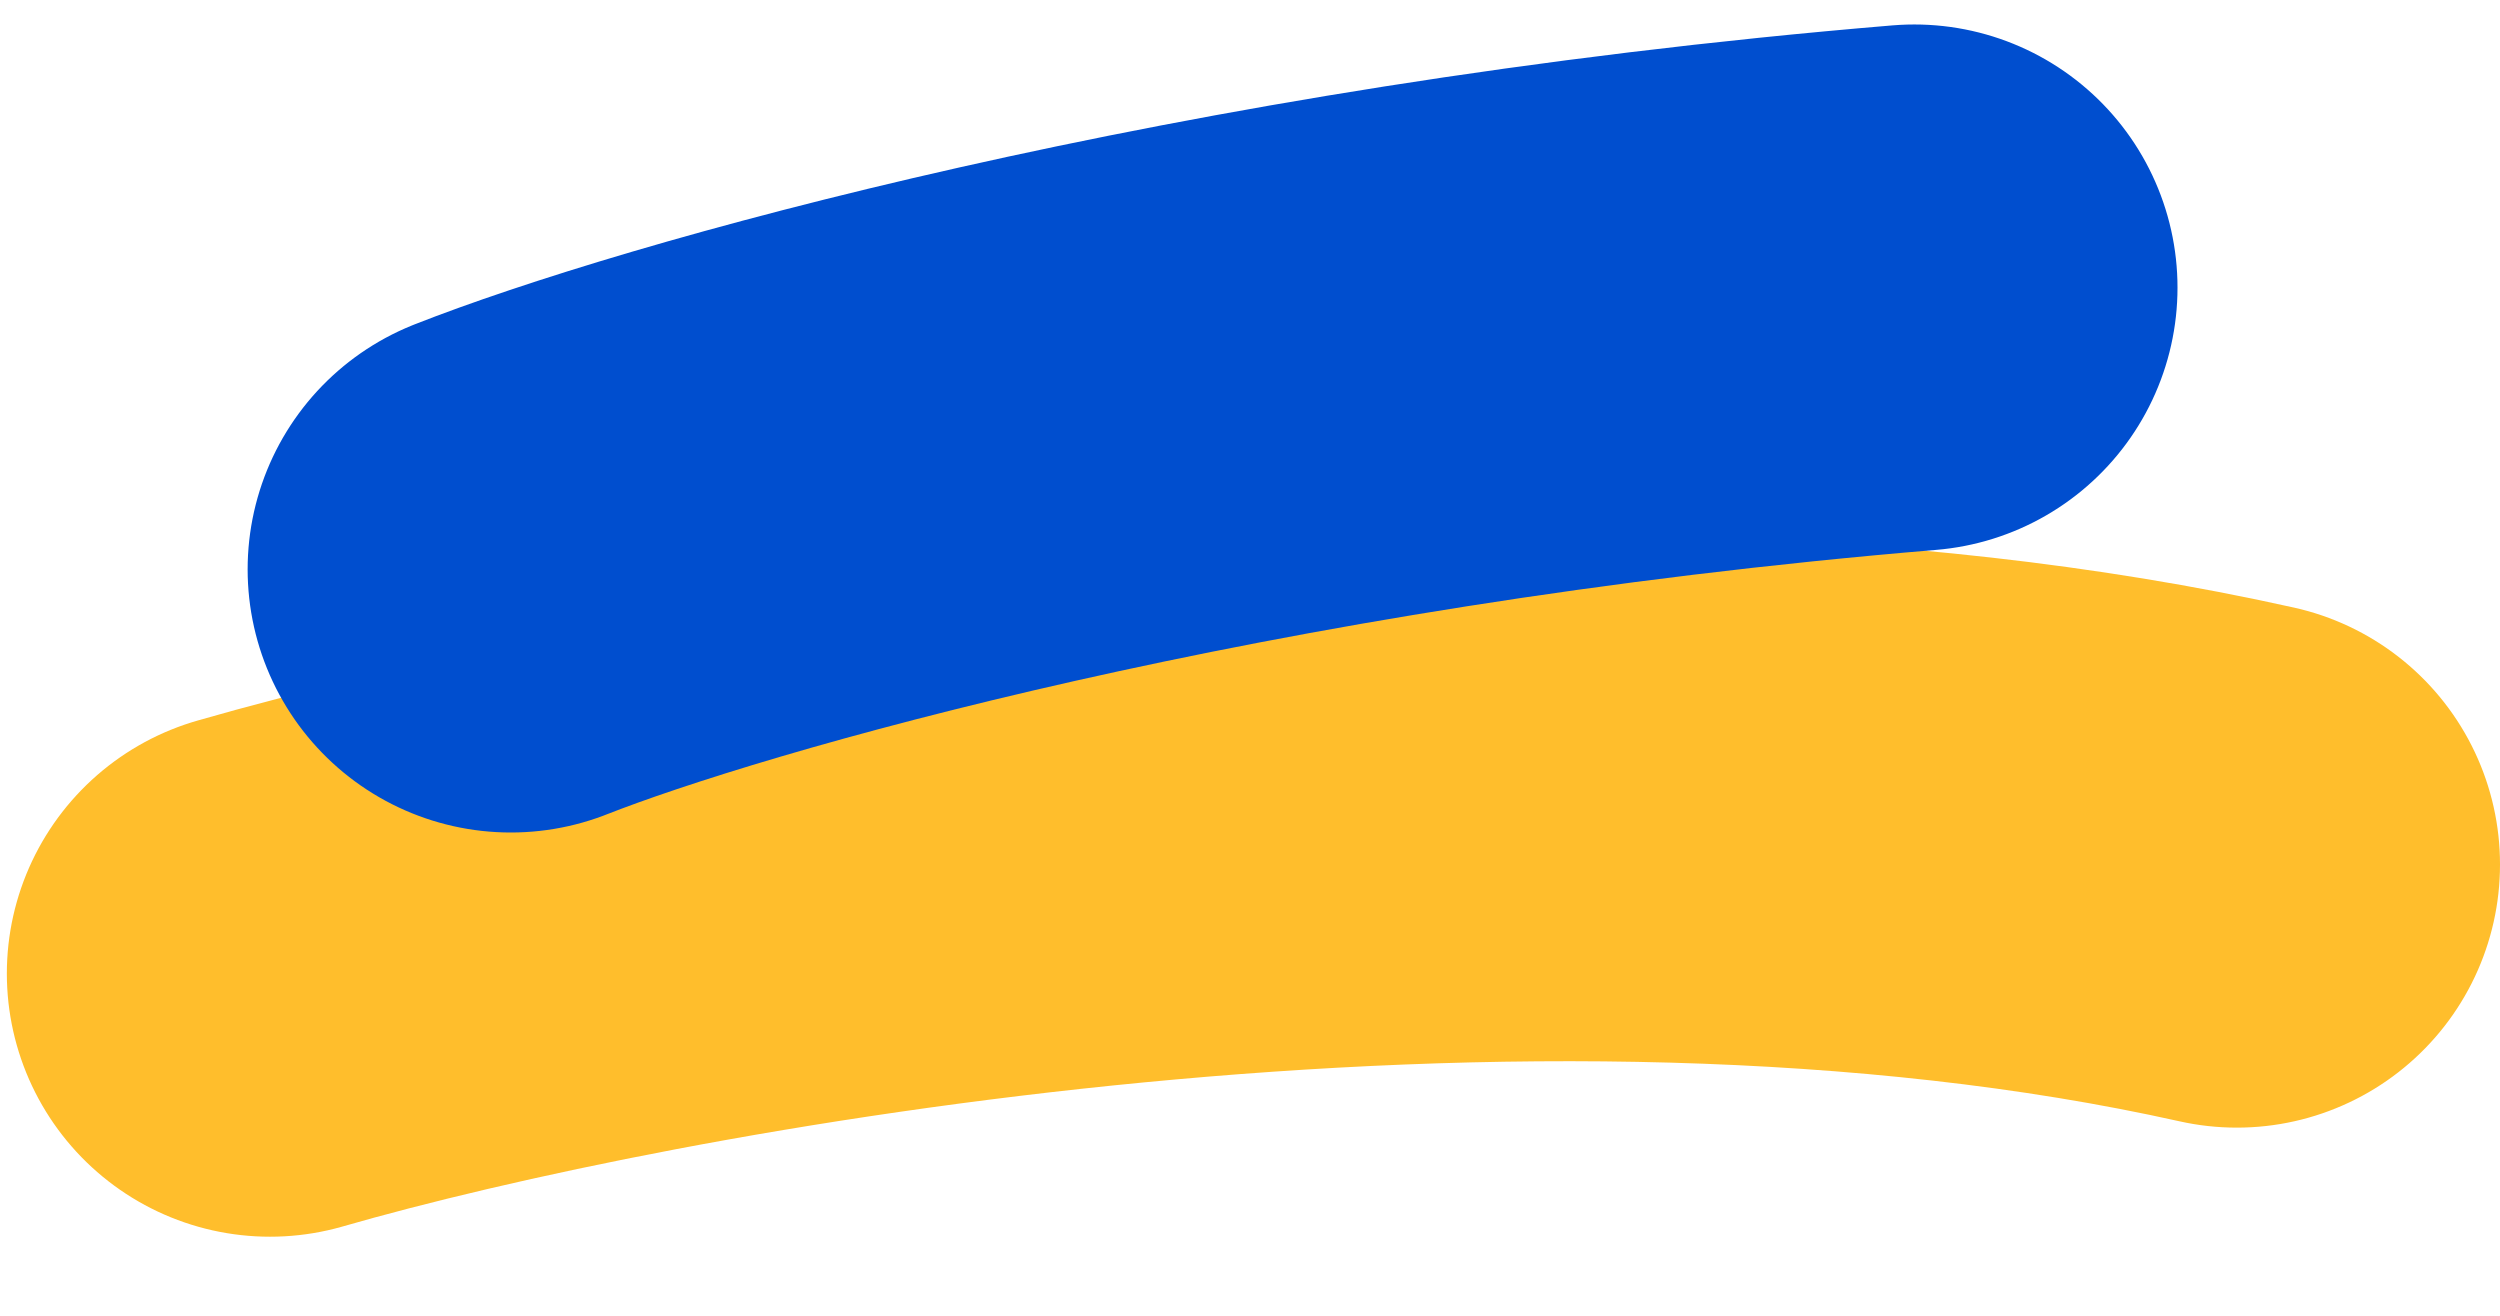
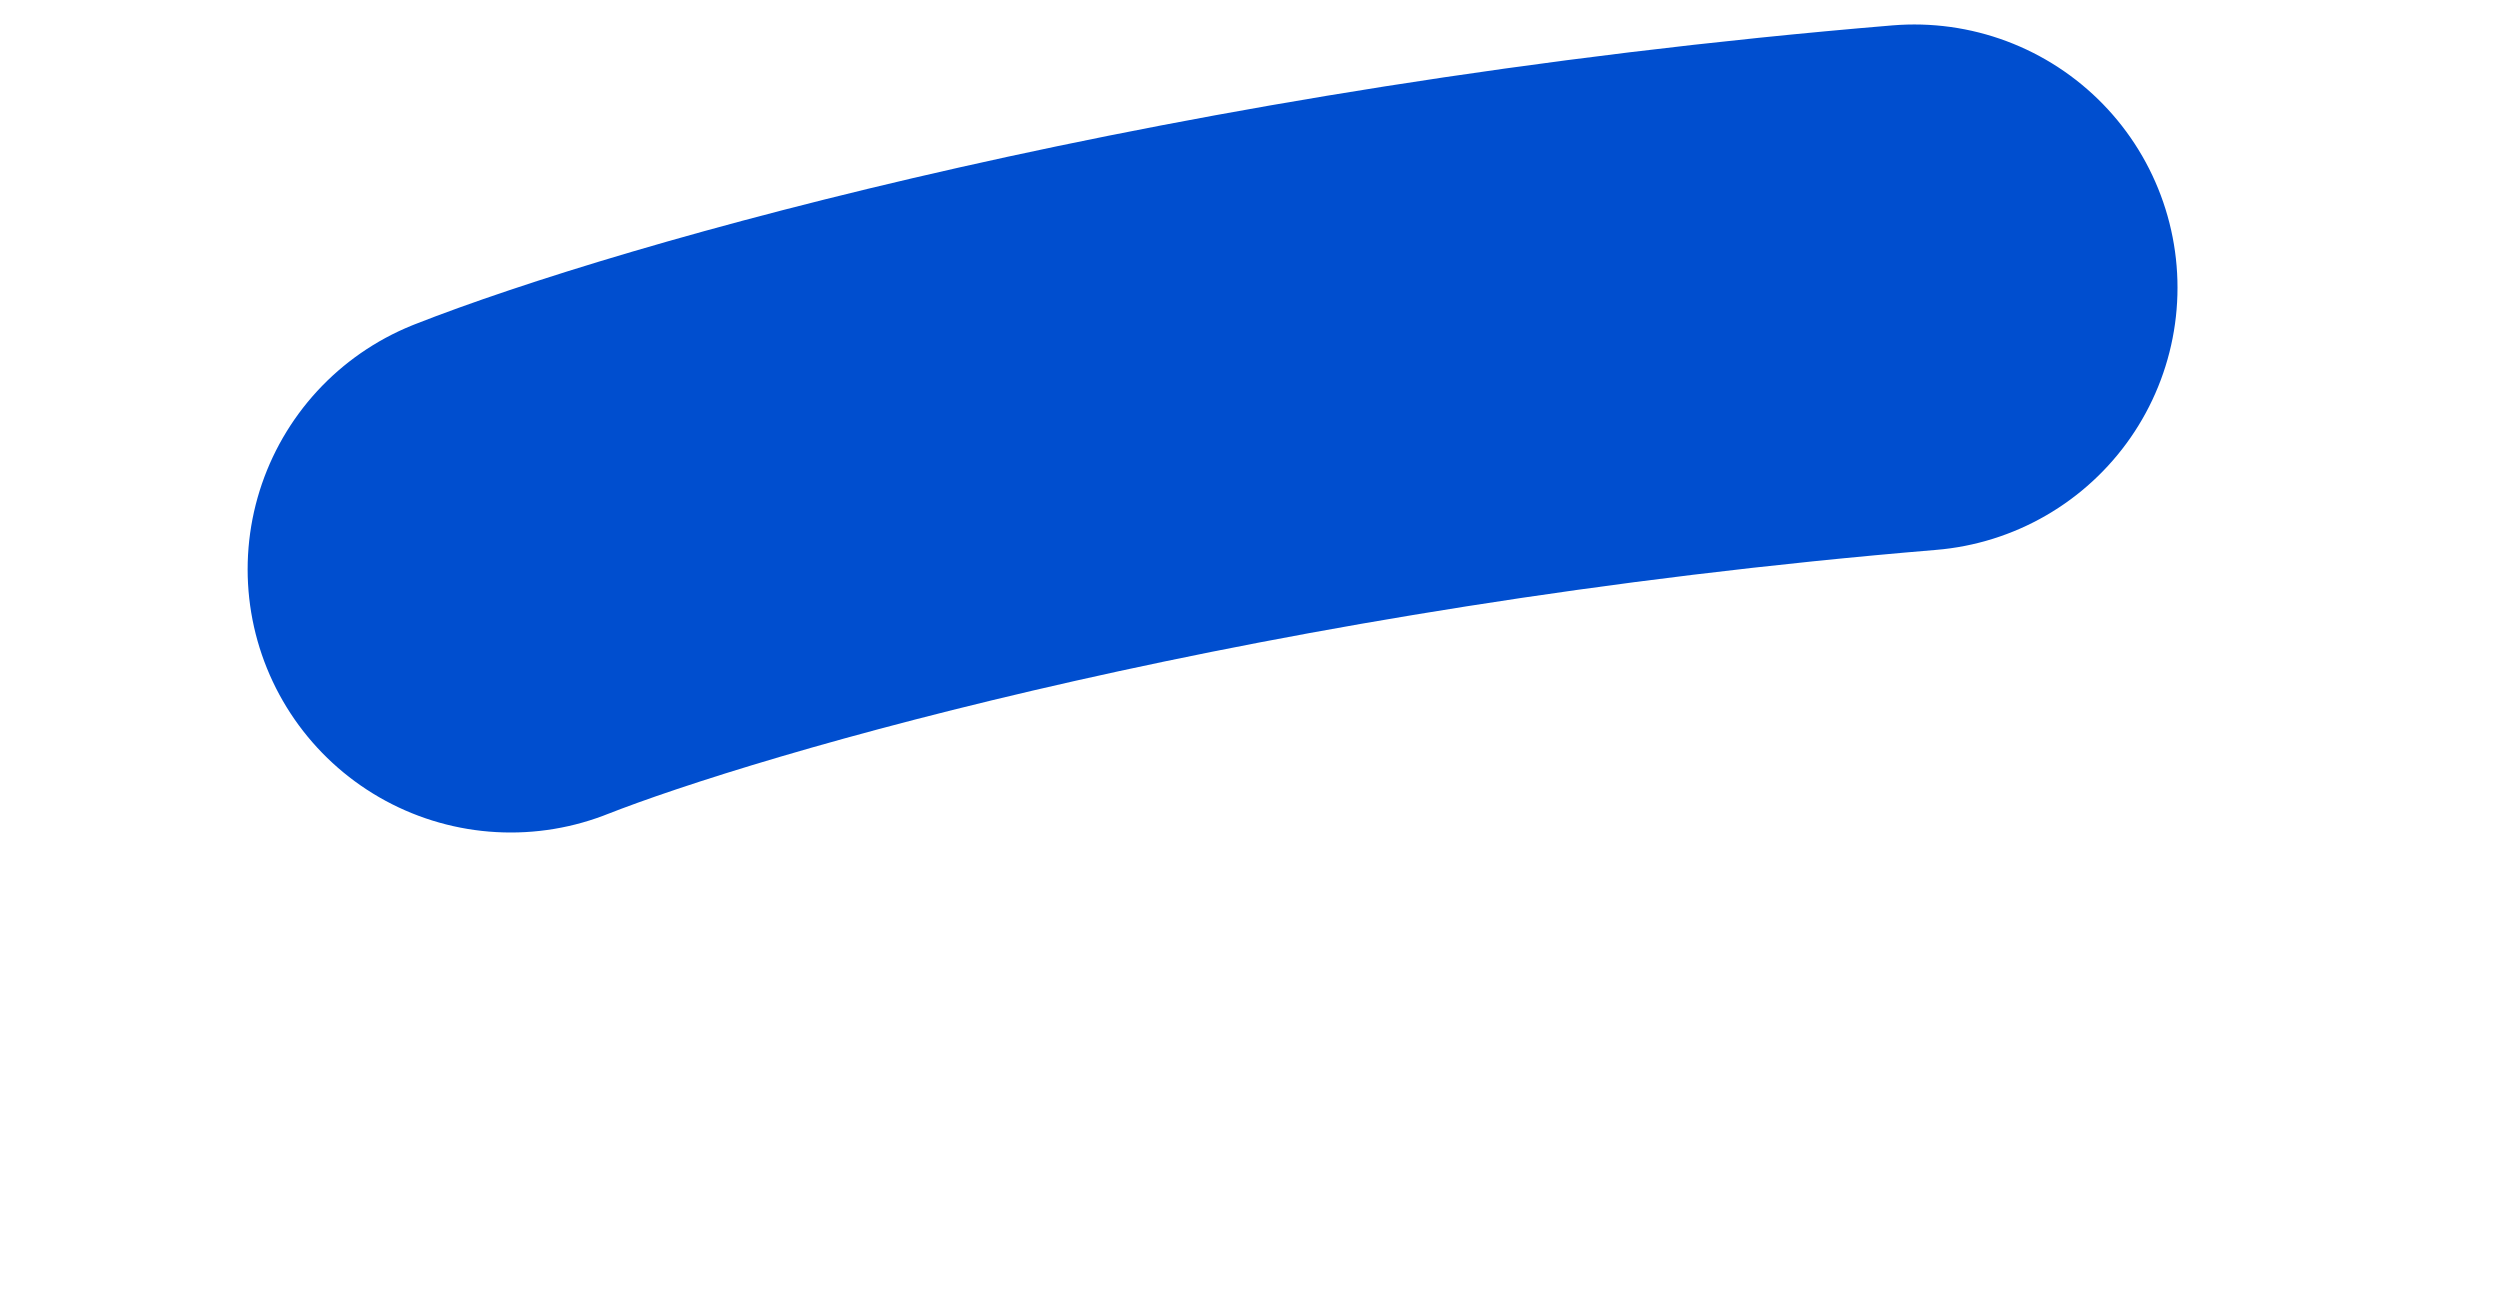
<svg xmlns="http://www.w3.org/2000/svg" width="19" height="10" viewBox="0 0 19 10" fill="none">
-   <path d="M2.052 7.399C4.768 6.616 11.559 5.355 17 6.57" stroke="#FFBE2C" stroke-width="4" stroke-linecap="round" />
  <path d="M3.882 4.327C5.228 3.797 9.246 2.628 14.549 2.186" stroke="#004ECF" stroke-width="4" stroke-linecap="round" />
</svg>